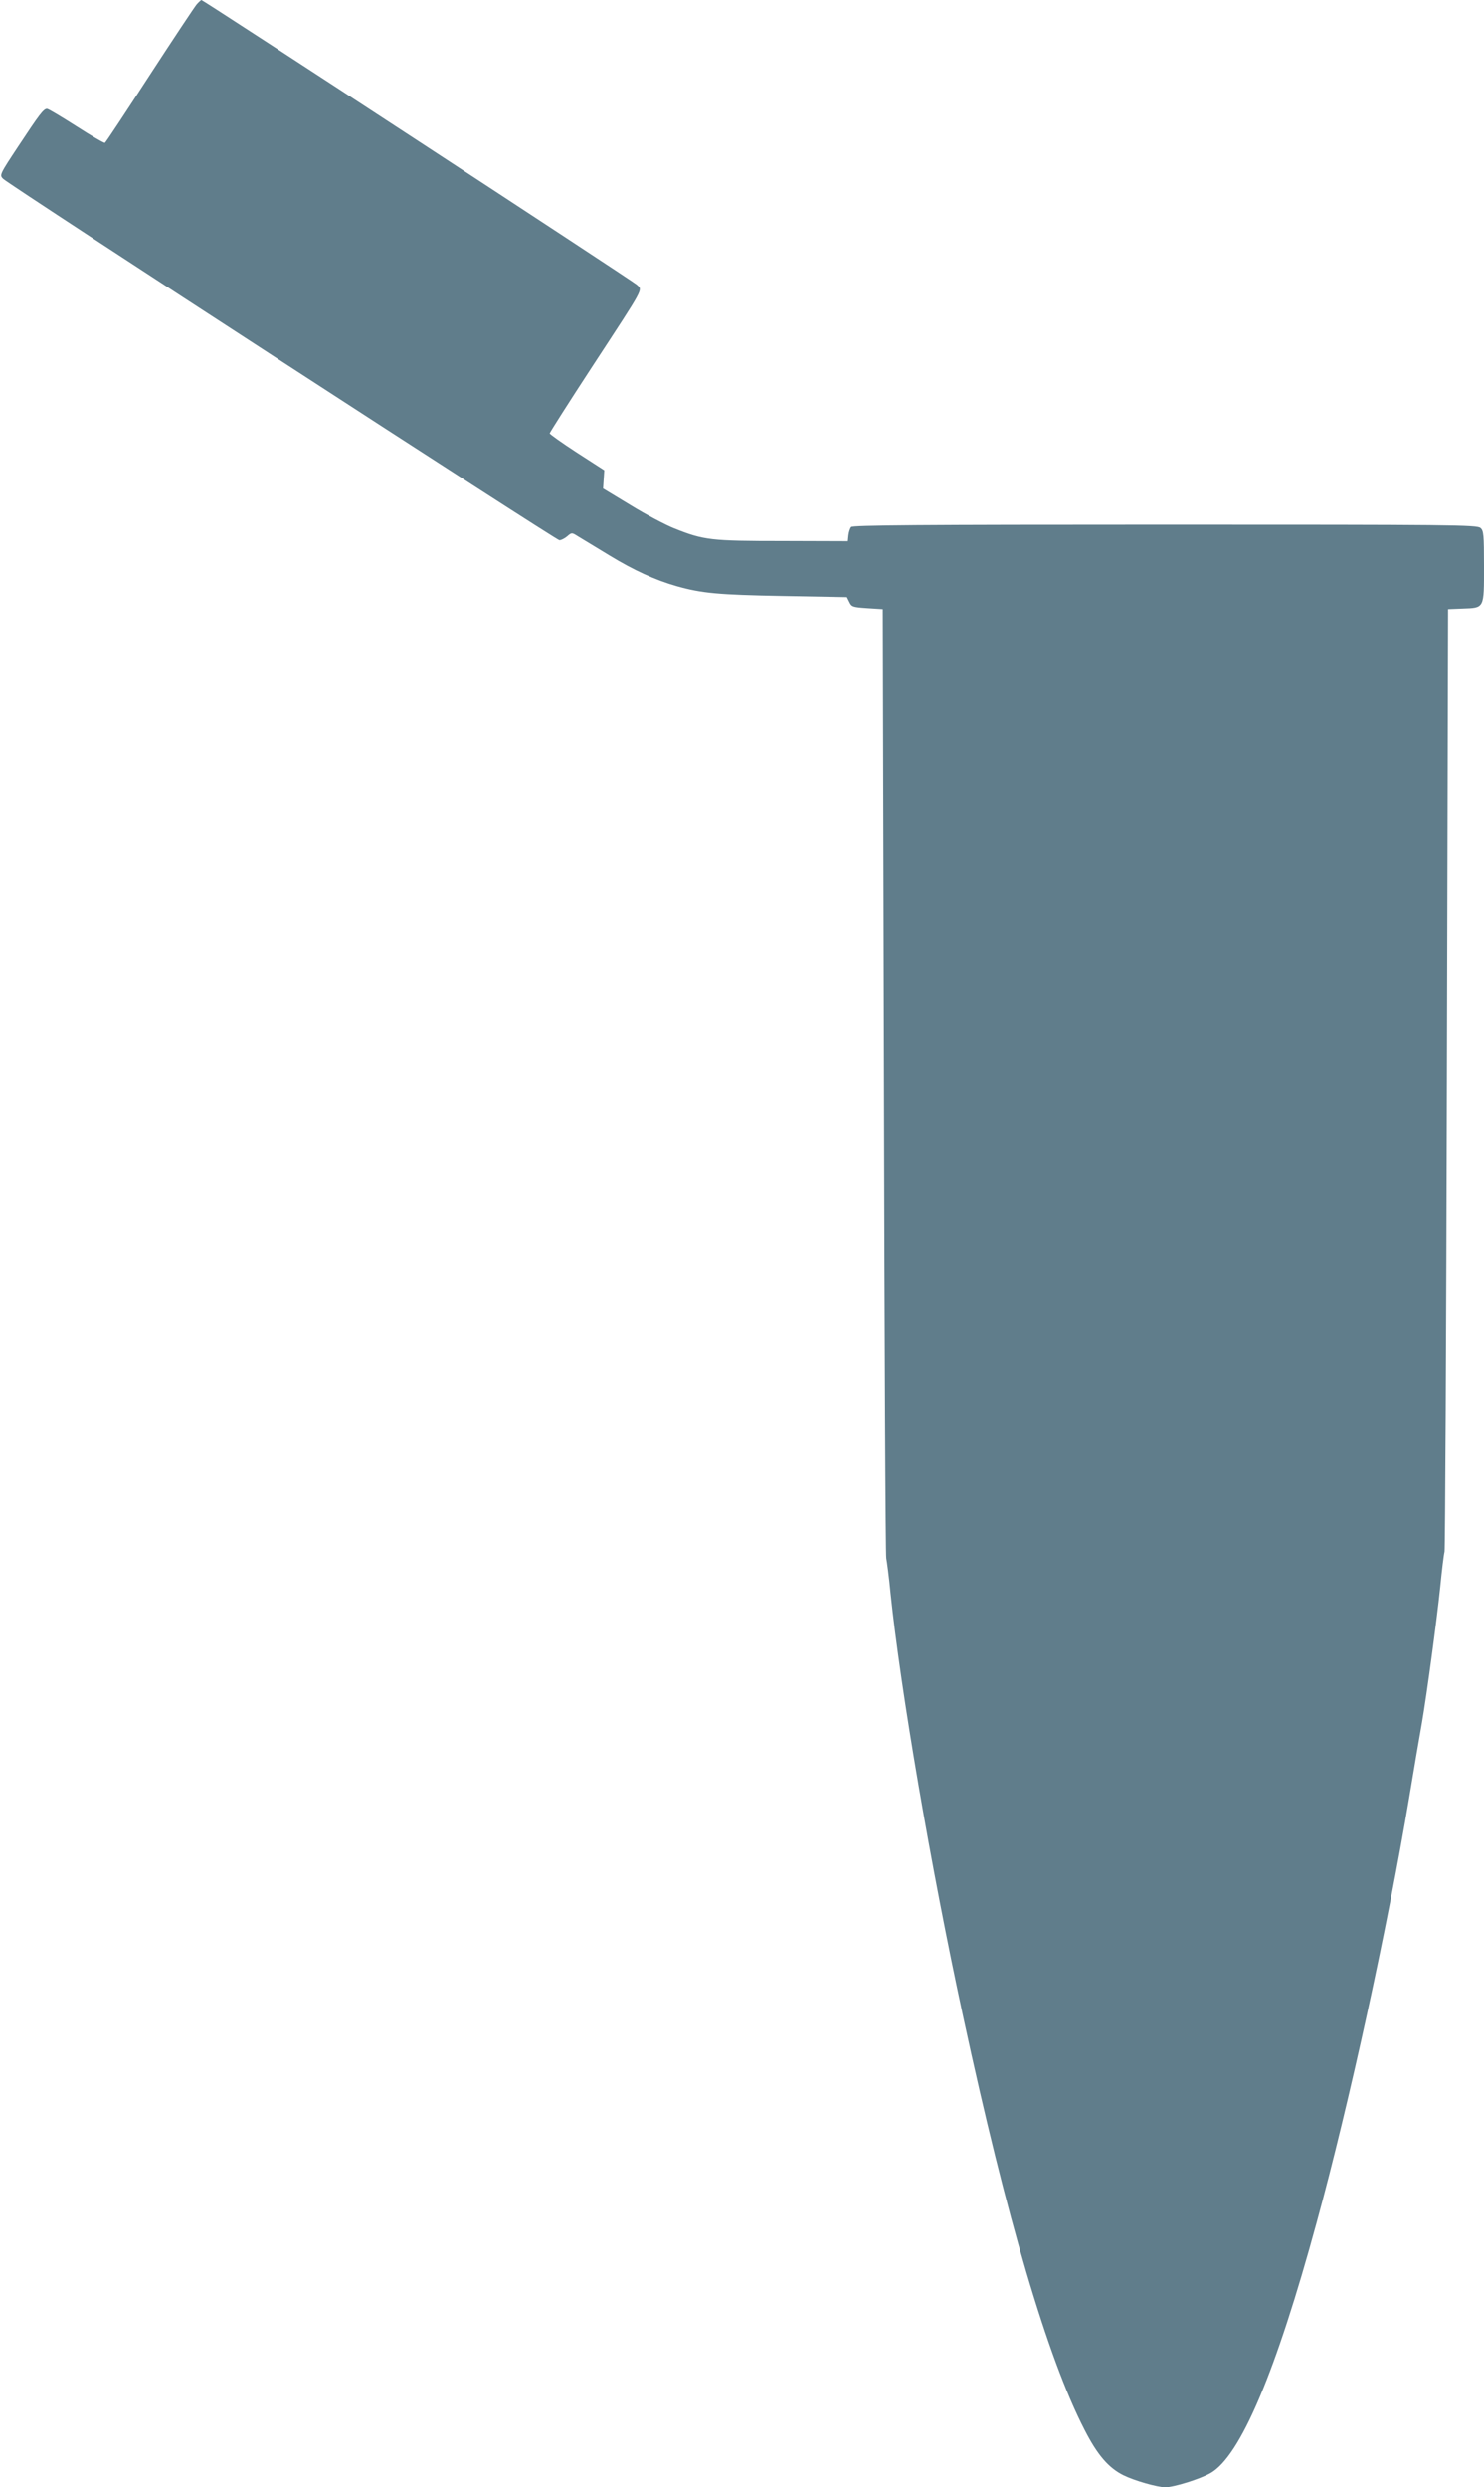
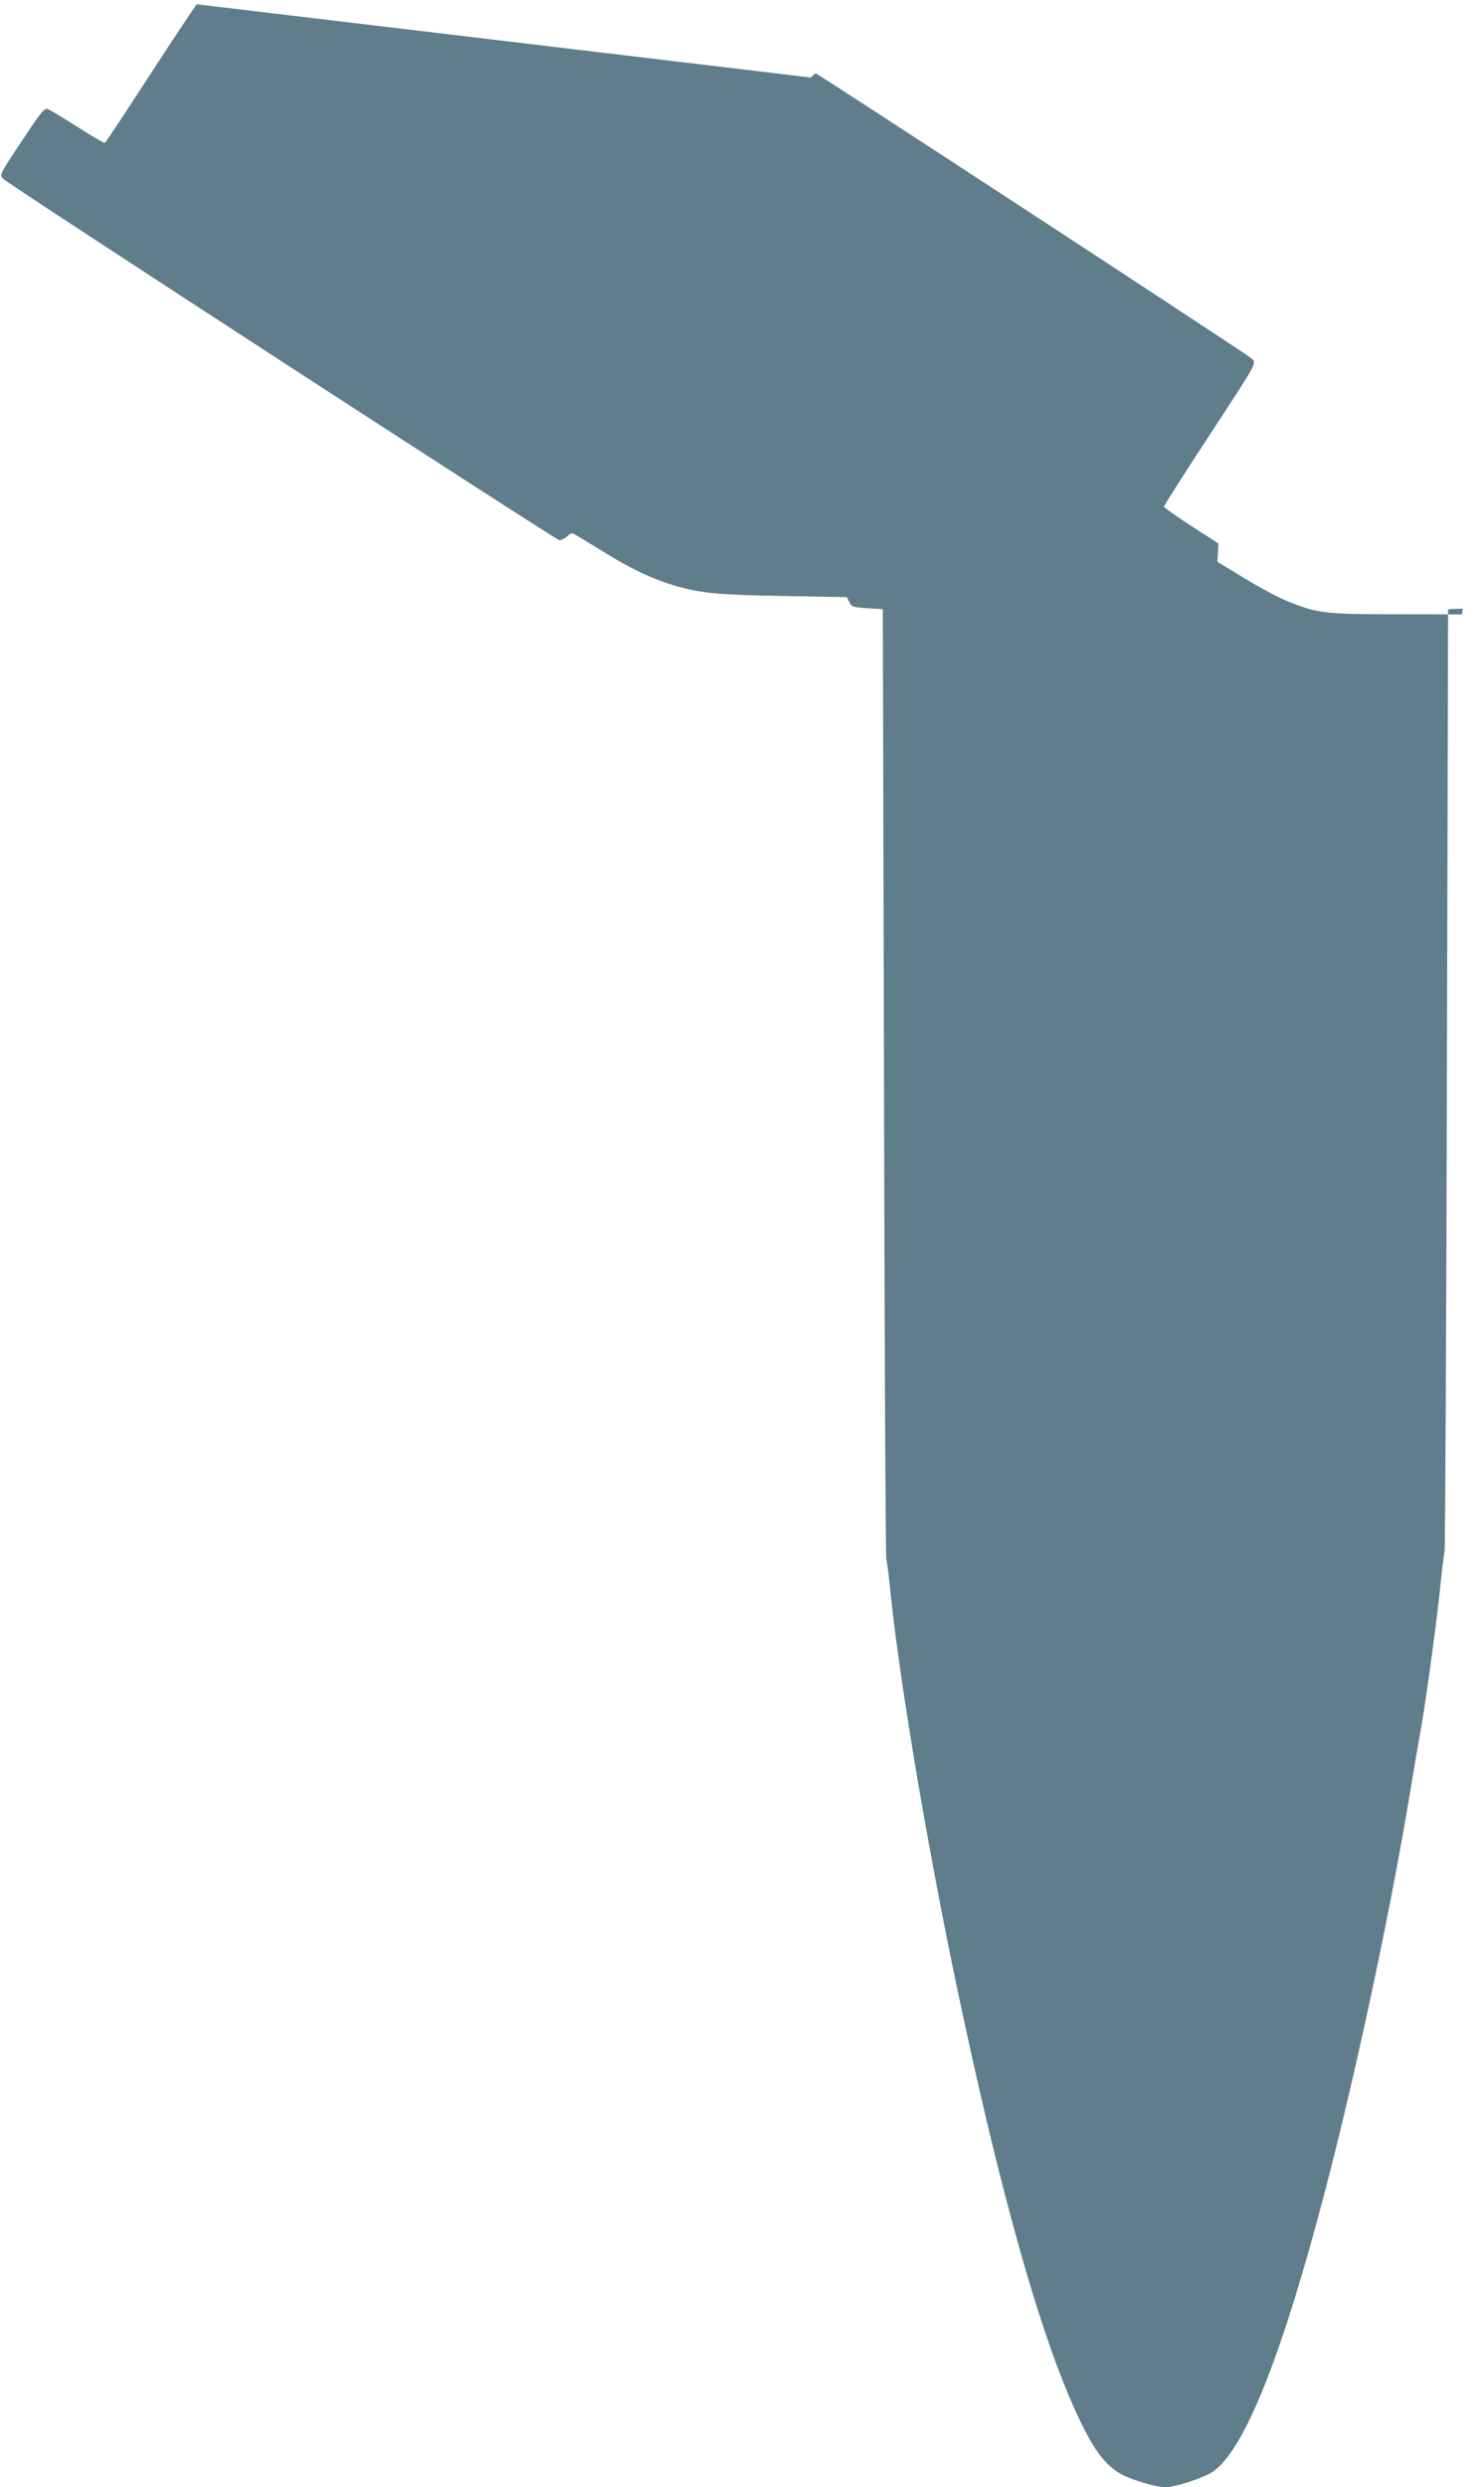
<svg xmlns="http://www.w3.org/2000/svg" version="1.0" width="764pt" height="1280pt" viewBox="0 0 764 1280" preserveAspectRatio="xMidYMid meet">
  <g transform="translate(0,1280) scale(0.1,-0.1)" fill="#607d8b" stroke="none">
-     <path d="M1013 12778 c-11 -13 -120 -177 -243 -366 -122 -188 -225 -344 -230 -347 -4 -2 -70 36 -146 85 -77 49 -145 90 -152 90 -18 0 -39 -28 -148 -193 -96 -145 -97 -148 -78 -167 35 -34 2847 -1860 2864 -1860 9 0 27 9 40 20 23 20 24 20 54 1 17 -10 91 -55 163 -99 126 -77 238 -128 348 -159 128 -36 213 -44 543 -50 l332 -6 13 -26 c11 -24 18 -26 92 -31 l80 -5 6 -2430 c3 -1337 8 -2441 12 -2455 3 -14 14 -95 22 -180 52 -499 207 -1408 374 -2180 223 -1036 433 -1752 624 -2123 66 -130 124 -197 200 -235 56 -28 175 -62 216 -62 45 0 182 43 235 74 153 90 335 519 545 1291 168 614 363 1510 476 2185 25 151 55 326 66 387 25 147 74 508 94 698 8 83 18 164 22 180 3 17 9 1115 12 2440 l6 2410 75 3 c113 4 110 -1 110 217 0 164 -2 184 -18 198 -17 16 -144 17 -1624 17 -1272 0 -1608 -3 -1616 -12 -6 -7 -12 -26 -14 -43 l-3 -30 -335 1 c-370 0 -406 4 -559 65 -45 18 -146 71 -224 119 l-142 86 3 47 3 47 -141 91 c-77 50 -140 95 -140 99 0 4 99 160 220 345 272 416 259 391 228 420 -20 19 -2232 1465 -2241 1465 -2 0 -13 -10 -24 -22z" />
+     <path d="M1013 12778 c-11 -13 -120 -177 -243 -366 -122 -188 -225 -344 -230 -347 -4 -2 -70 36 -146 85 -77 49 -145 90 -152 90 -18 0 -39 -28 -148 -193 -96 -145 -97 -148 -78 -167 35 -34 2847 -1860 2864 -1860 9 0 27 9 40 20 23 20 24 20 54 1 17 -10 91 -55 163 -99 126 -77 238 -128 348 -159 128 -36 213 -44 543 -50 l332 -6 13 -26 c11 -24 18 -26 92 -31 l80 -5 6 -2430 c3 -1337 8 -2441 12 -2455 3 -14 14 -95 22 -180 52 -499 207 -1408 374 -2180 223 -1036 433 -1752 624 -2123 66 -130 124 -197 200 -235 56 -28 175 -62 216 -62 45 0 182 43 235 74 153 90 335 519 545 1291 168 614 363 1510 476 2185 25 151 55 326 66 387 25 147 74 508 94 698 8 83 18 164 22 180 3 17 9 1115 12 2440 l6 2410 75 3 l-3 -30 -335 1 c-370 0 -406 4 -559 65 -45 18 -146 71 -224 119 l-142 86 3 47 3 47 -141 91 c-77 50 -140 95 -140 99 0 4 99 160 220 345 272 416 259 391 228 420 -20 19 -2232 1465 -2241 1465 -2 0 -13 -10 -24 -22z" />
  </g>
</svg>